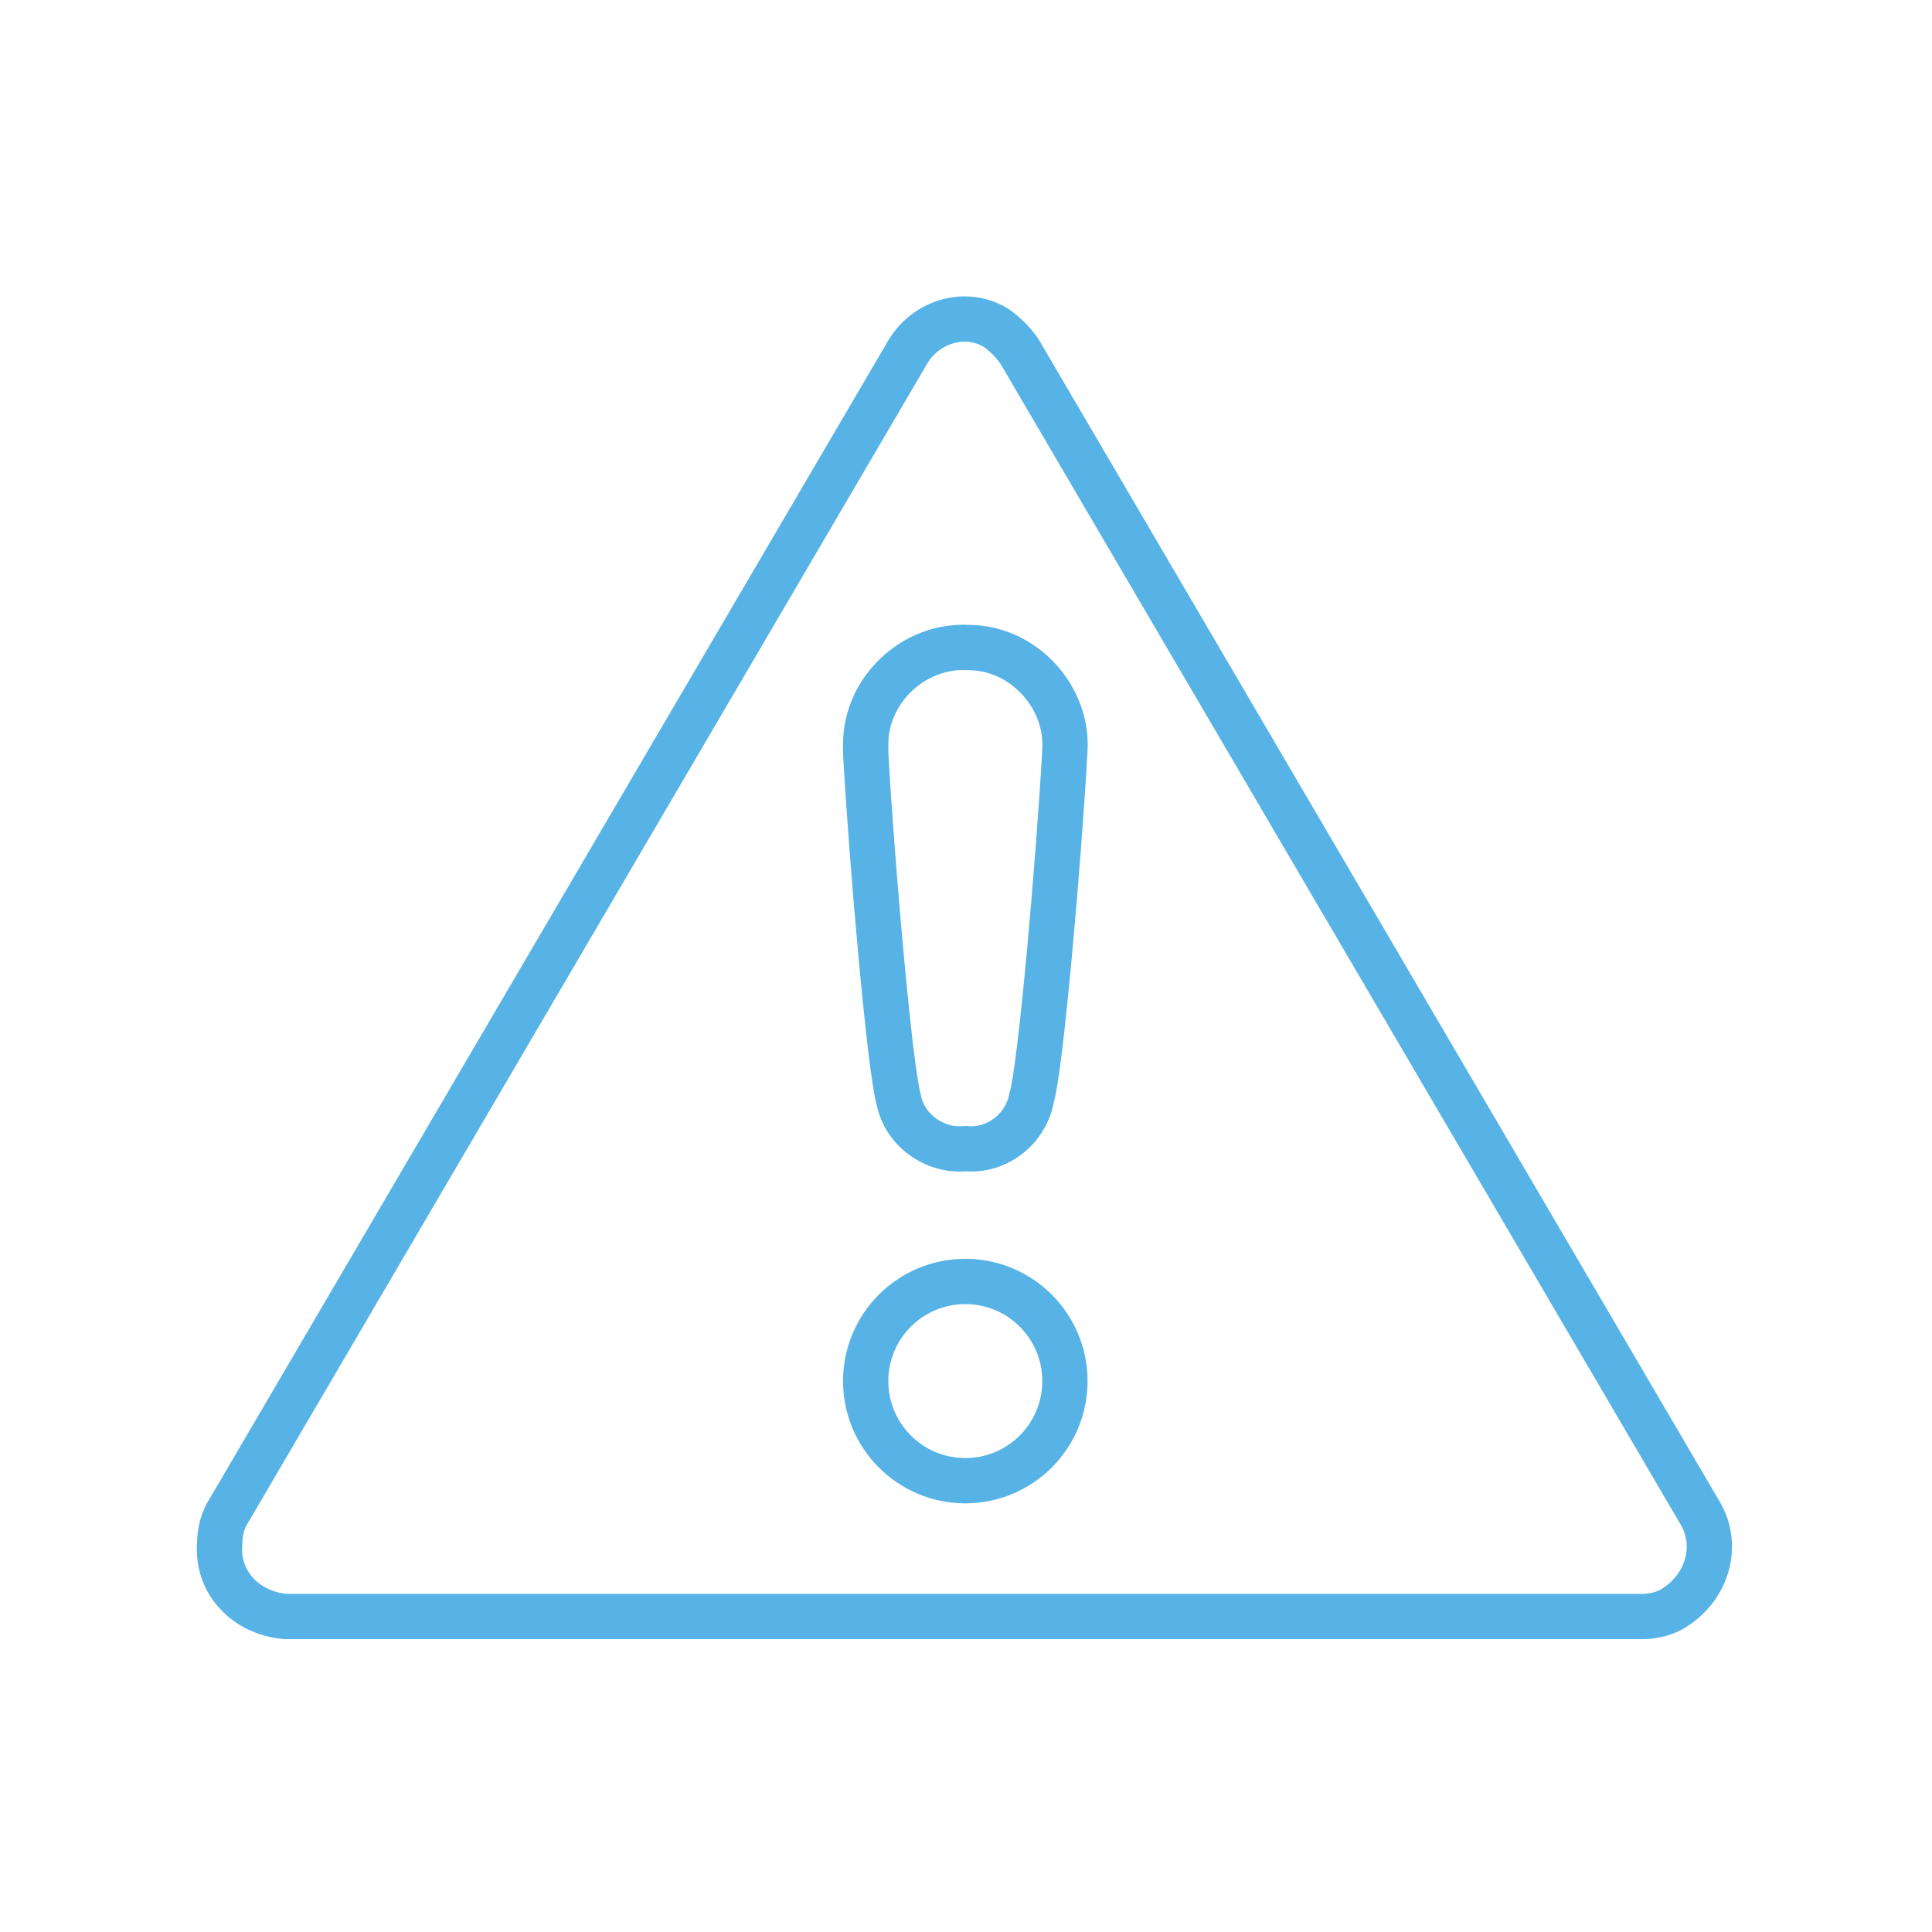
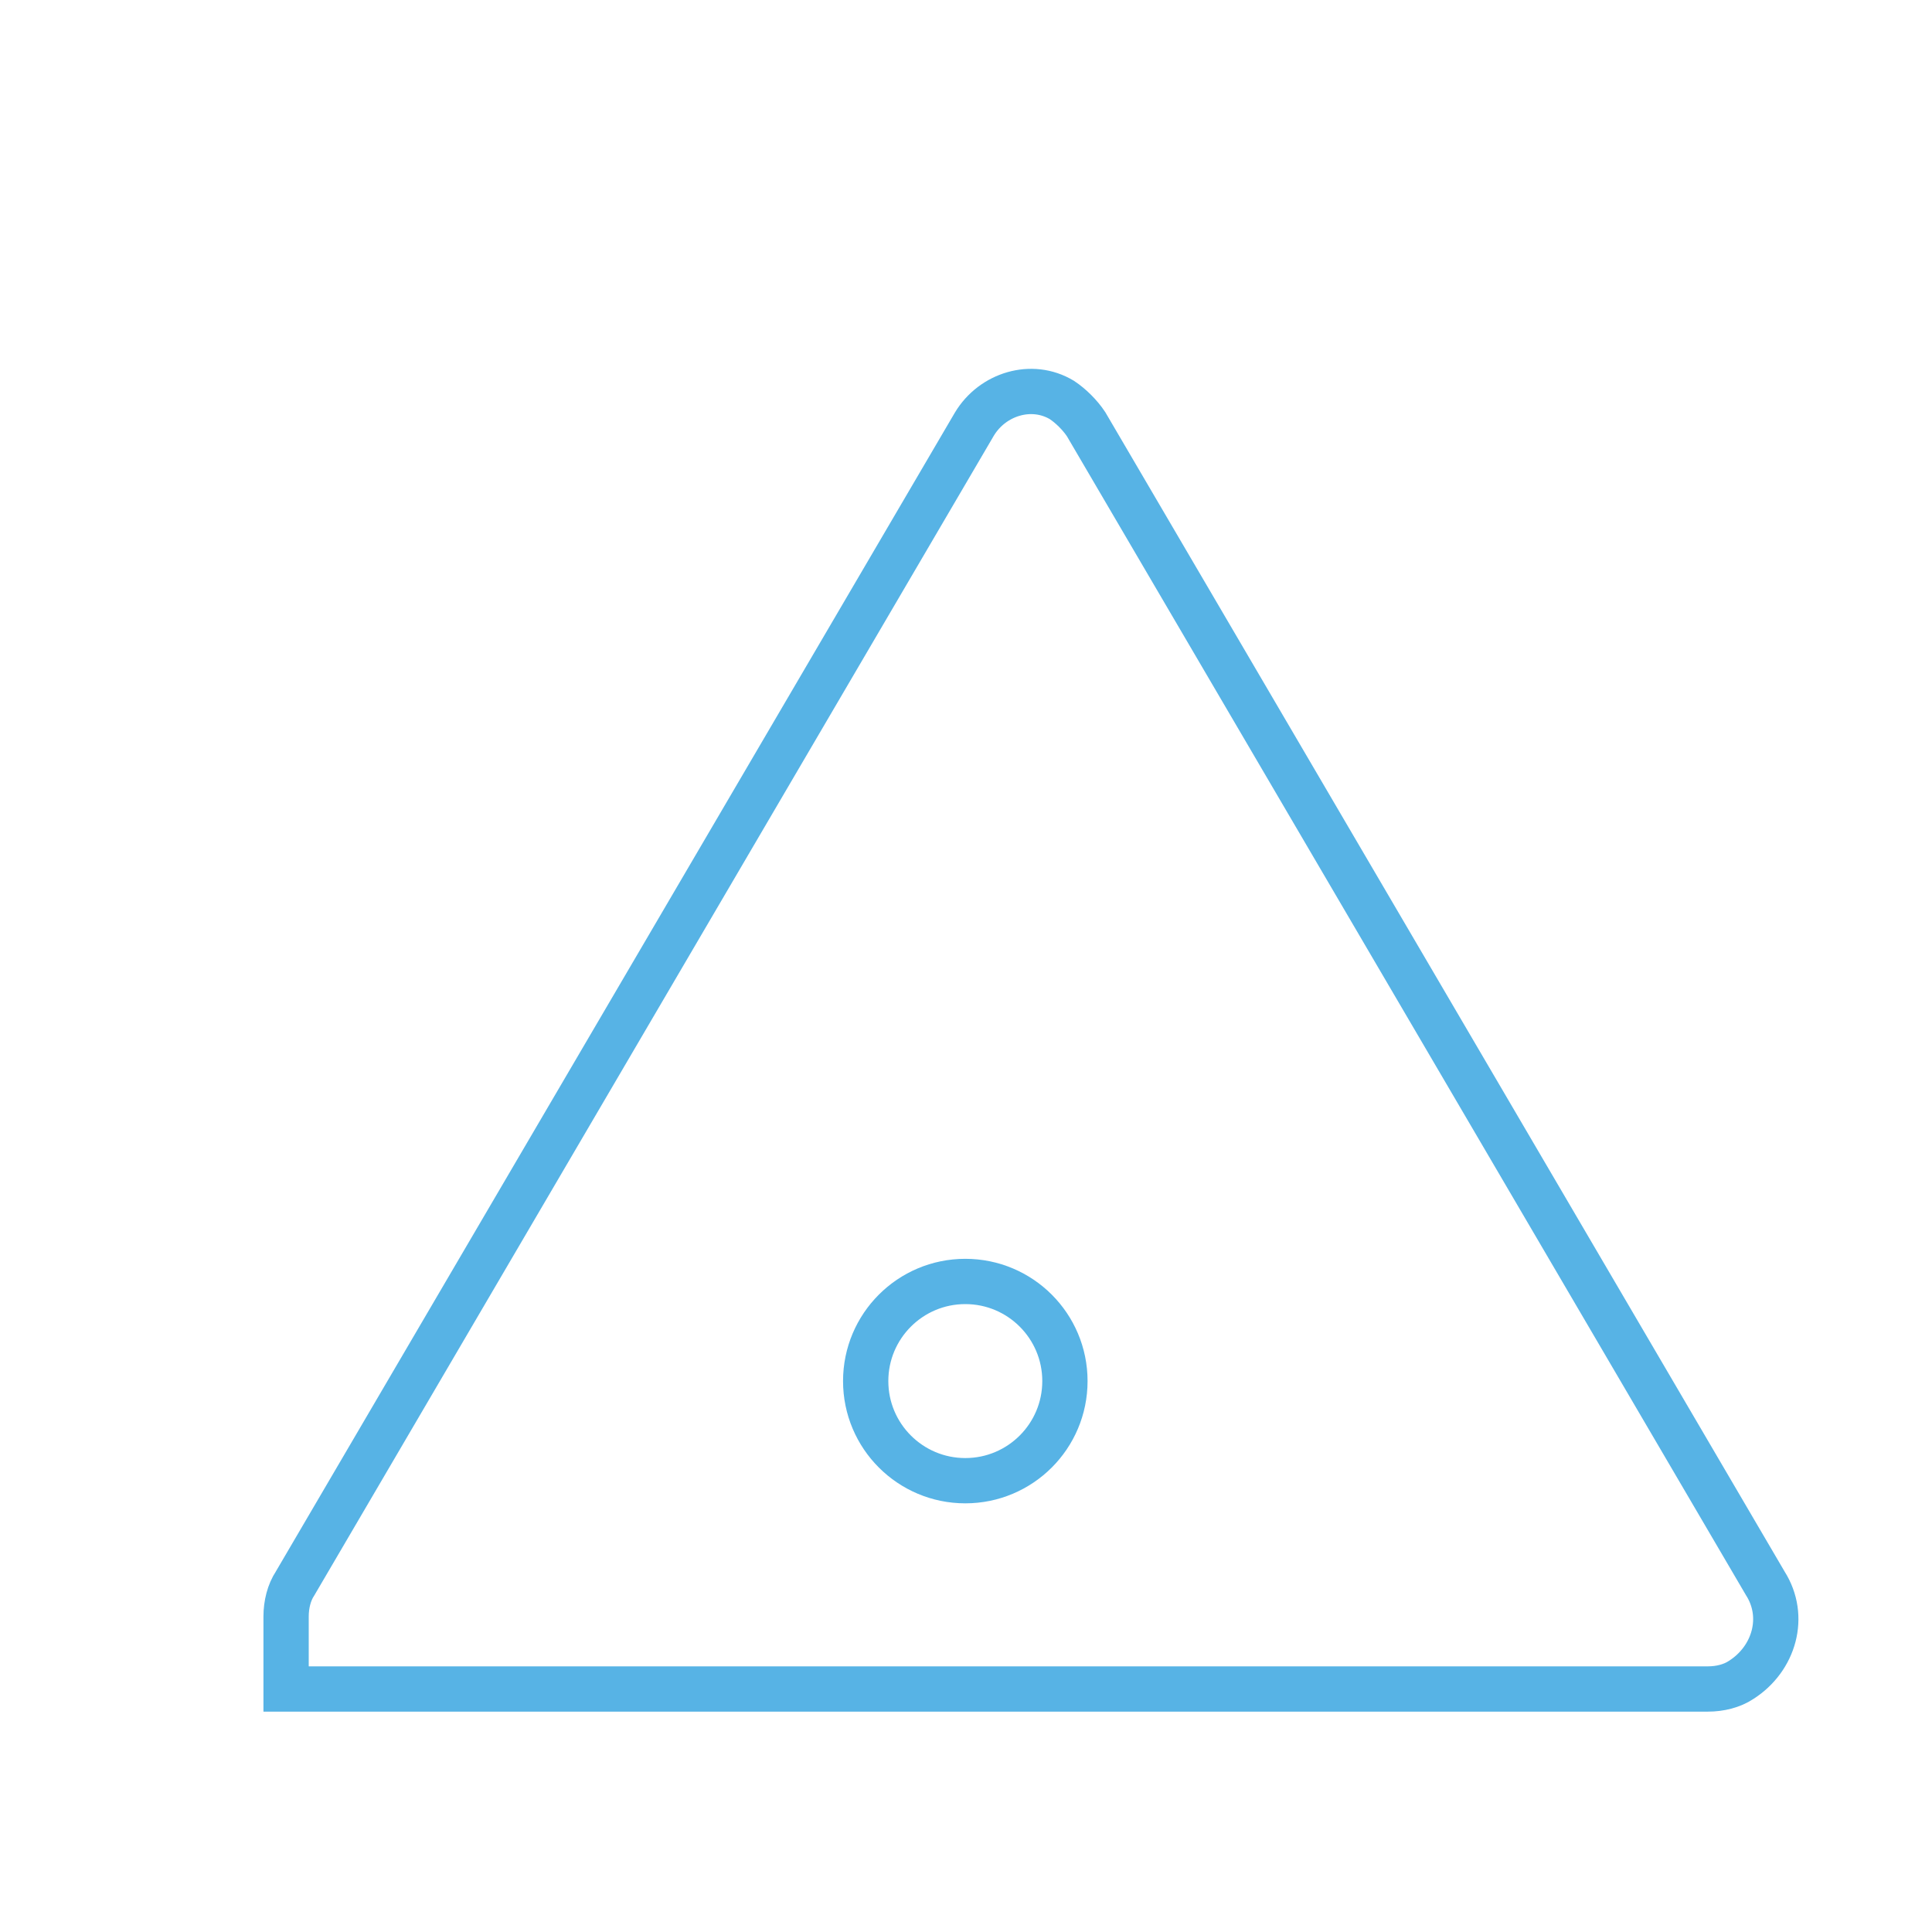
<svg xmlns="http://www.w3.org/2000/svg" version="1.1" id="レイヤー_1" x="0px" y="0px" viewBox="0 0 64 64" style="enable-background:new 0 0 64 64;" xml:space="preserve">
  <style type="text/css">
	.st0{fill:none;stroke:#57B3E5;stroke-width:1.5;stroke-miterlimit:10;}
	.st1{fill:none;stroke:#57B3E5;stroke-width:1.5;stroke-linejoin:round;}
</style>
  <g id="グループ_86" transform="translate(-4.223 -4.25)">
-     <path id="パス_45" class="st0" d="M13.7,57.8c-1.3-0.1-2.3-1.1-2.2-2.4c0-0.4,0.1-0.8,0.3-1.1l22.5-38.4c0.6-1,1.9-1.4,2.9-0.8   c0.3,0.2,0.6,0.5,0.8,0.8l22.5,38.4c0.7,1.1,0.3,2.5-0.8,3.2c-0.3,0.2-0.7,0.3-1.1,0.3H13.7z" />
+     <path id="パス_45" class="st0" d="M13.7,57.8c0-0.4,0.1-0.8,0.3-1.1l22.5-38.4c0.6-1,1.9-1.4,2.9-0.8   c0.3,0.2,0.6,0.5,0.8,0.8l22.5,38.4c0.7,1.1,0.3,2.5-0.8,3.2c-0.3,0.2-0.7,0.3-1.1,0.3H13.7z" />
    <circle id="楕円形_13" class="st1" cx="36.2" cy="50" r="3.3" />
-     <path id="パス_46" class="st1" d="M36.2,42.3c1,0.1,2-0.6,2.2-1.7c0.3-1,0.9-7.9,1.1-11.5c0.1-1.8-1.4-3.4-3.2-3.4   c-1.8-0.1-3.4,1.4-3.4,3.2c0,0.1,0,0.2,0,0.3c0.2,3.6,0.8,10.5,1.1,11.5C34.2,41.7,35.2,42.4,36.2,42.3z" />
  </g>
</svg>